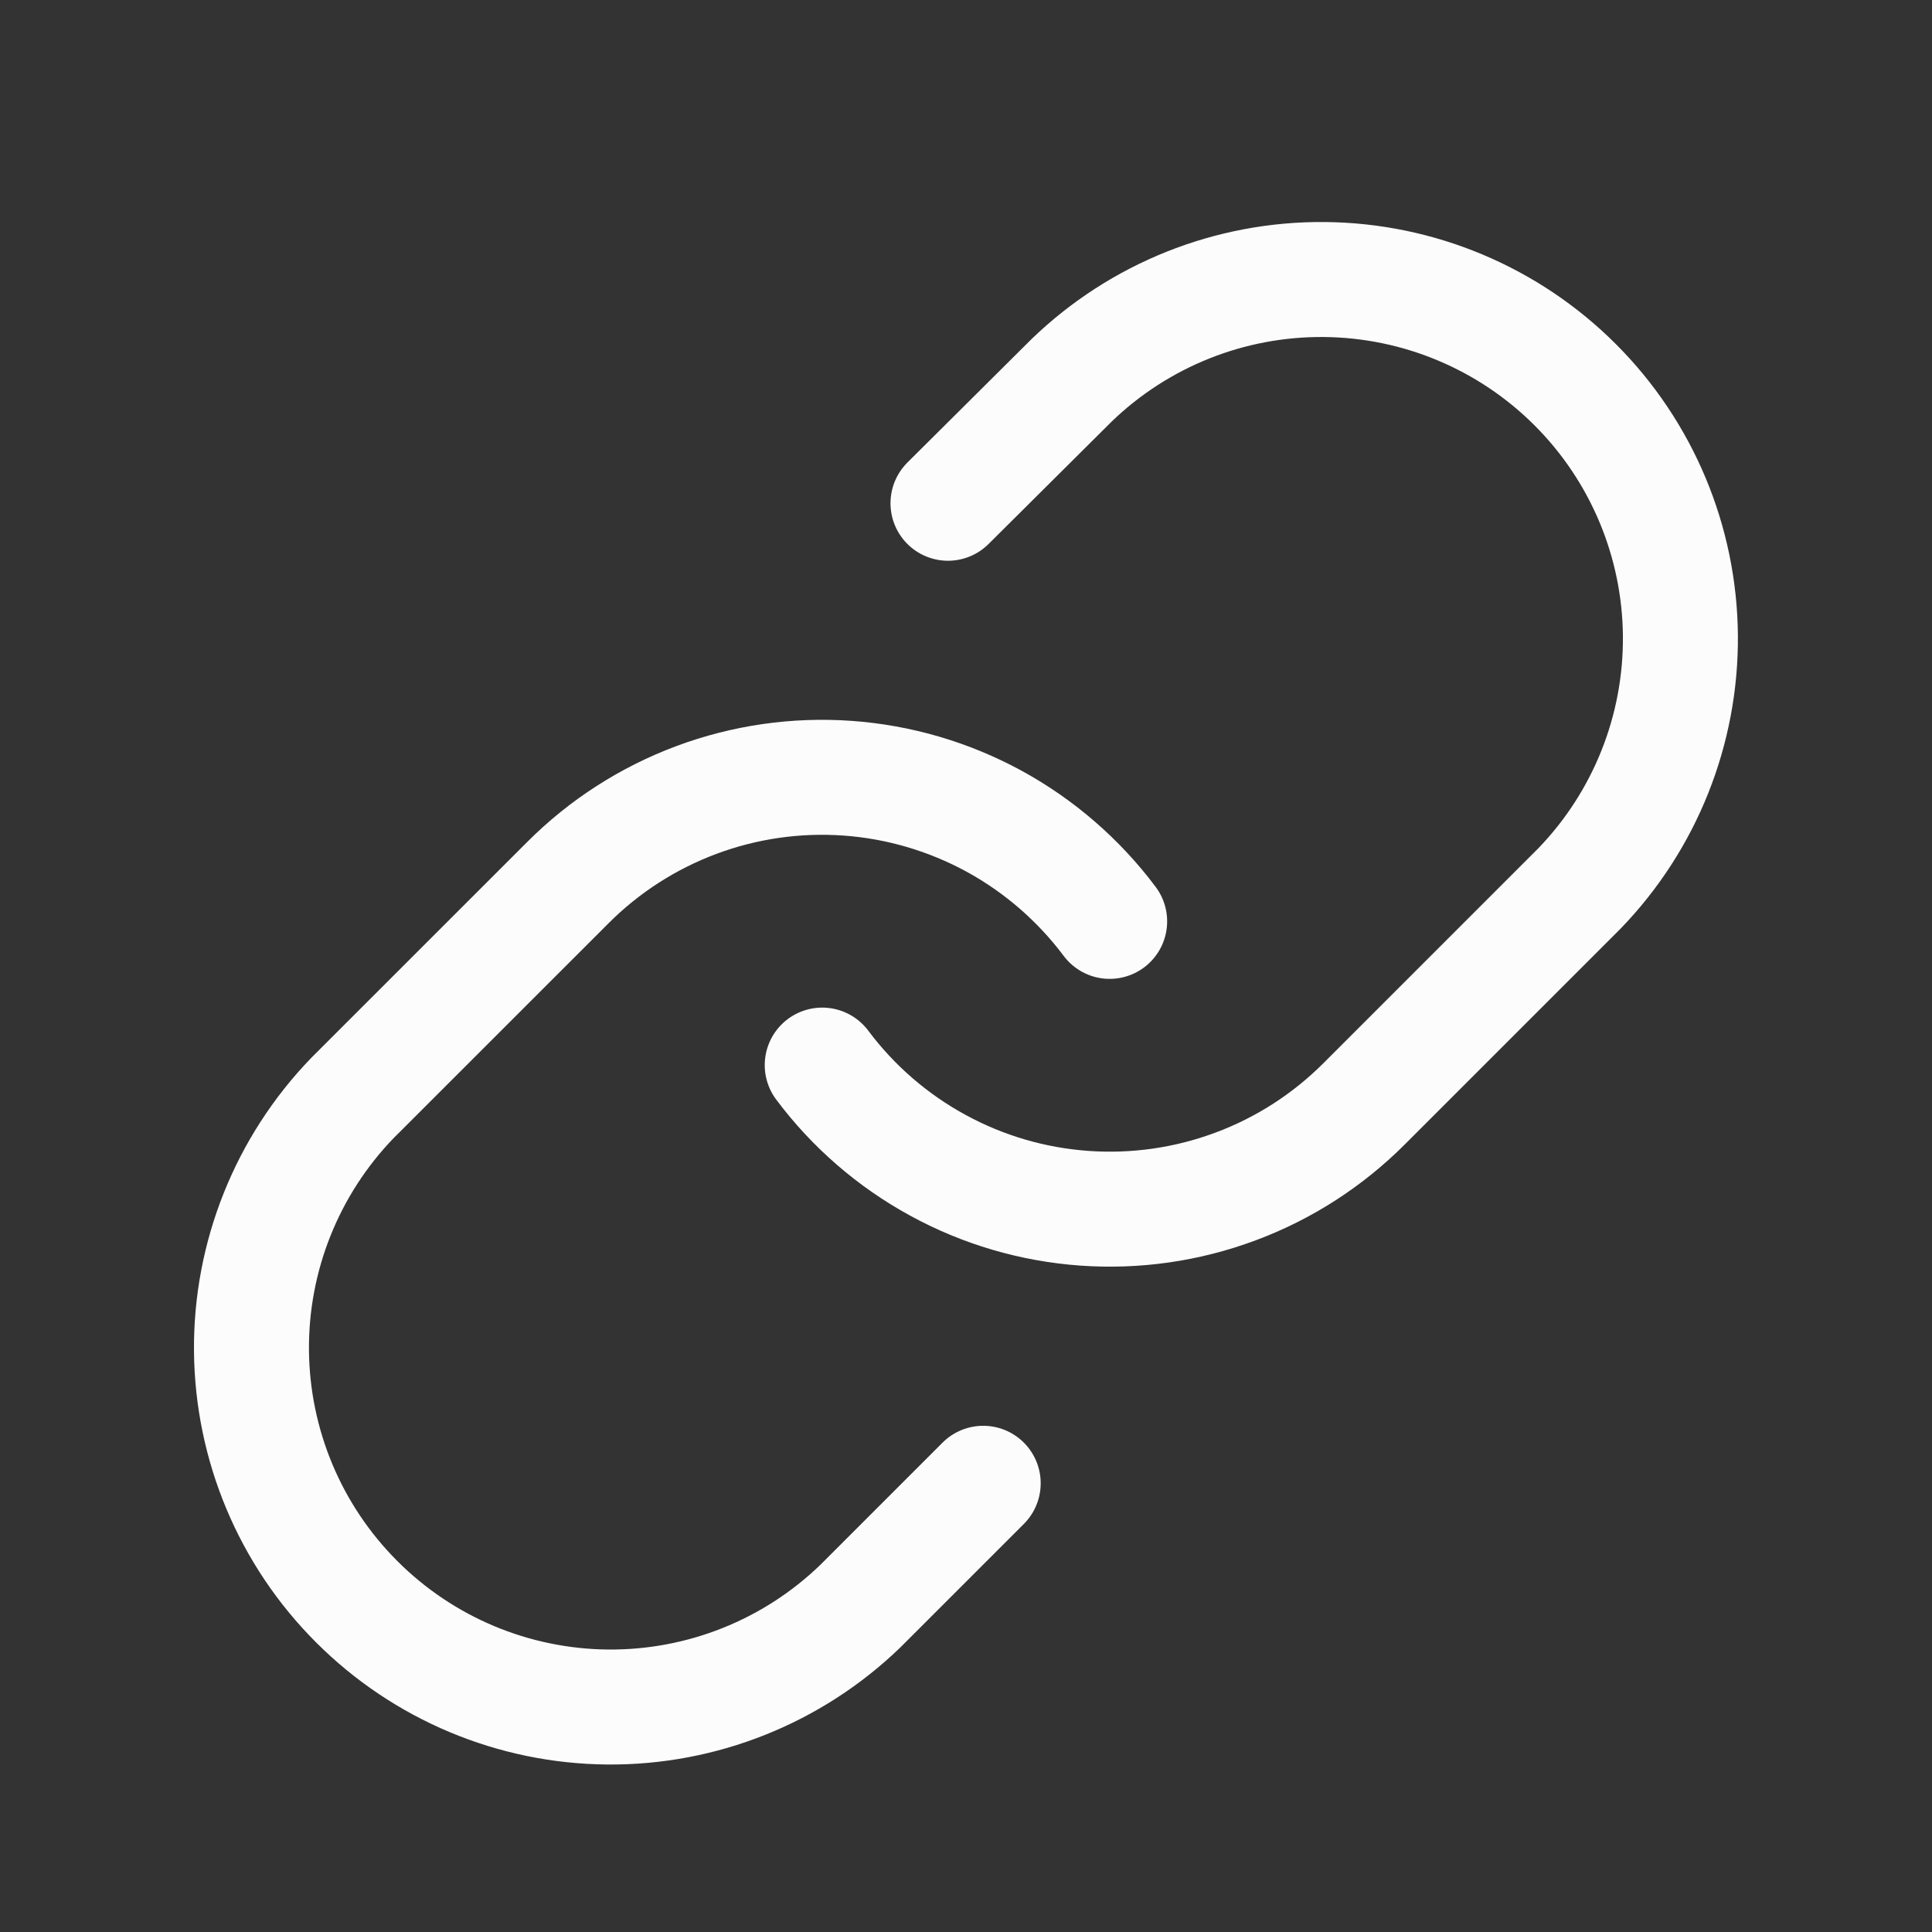
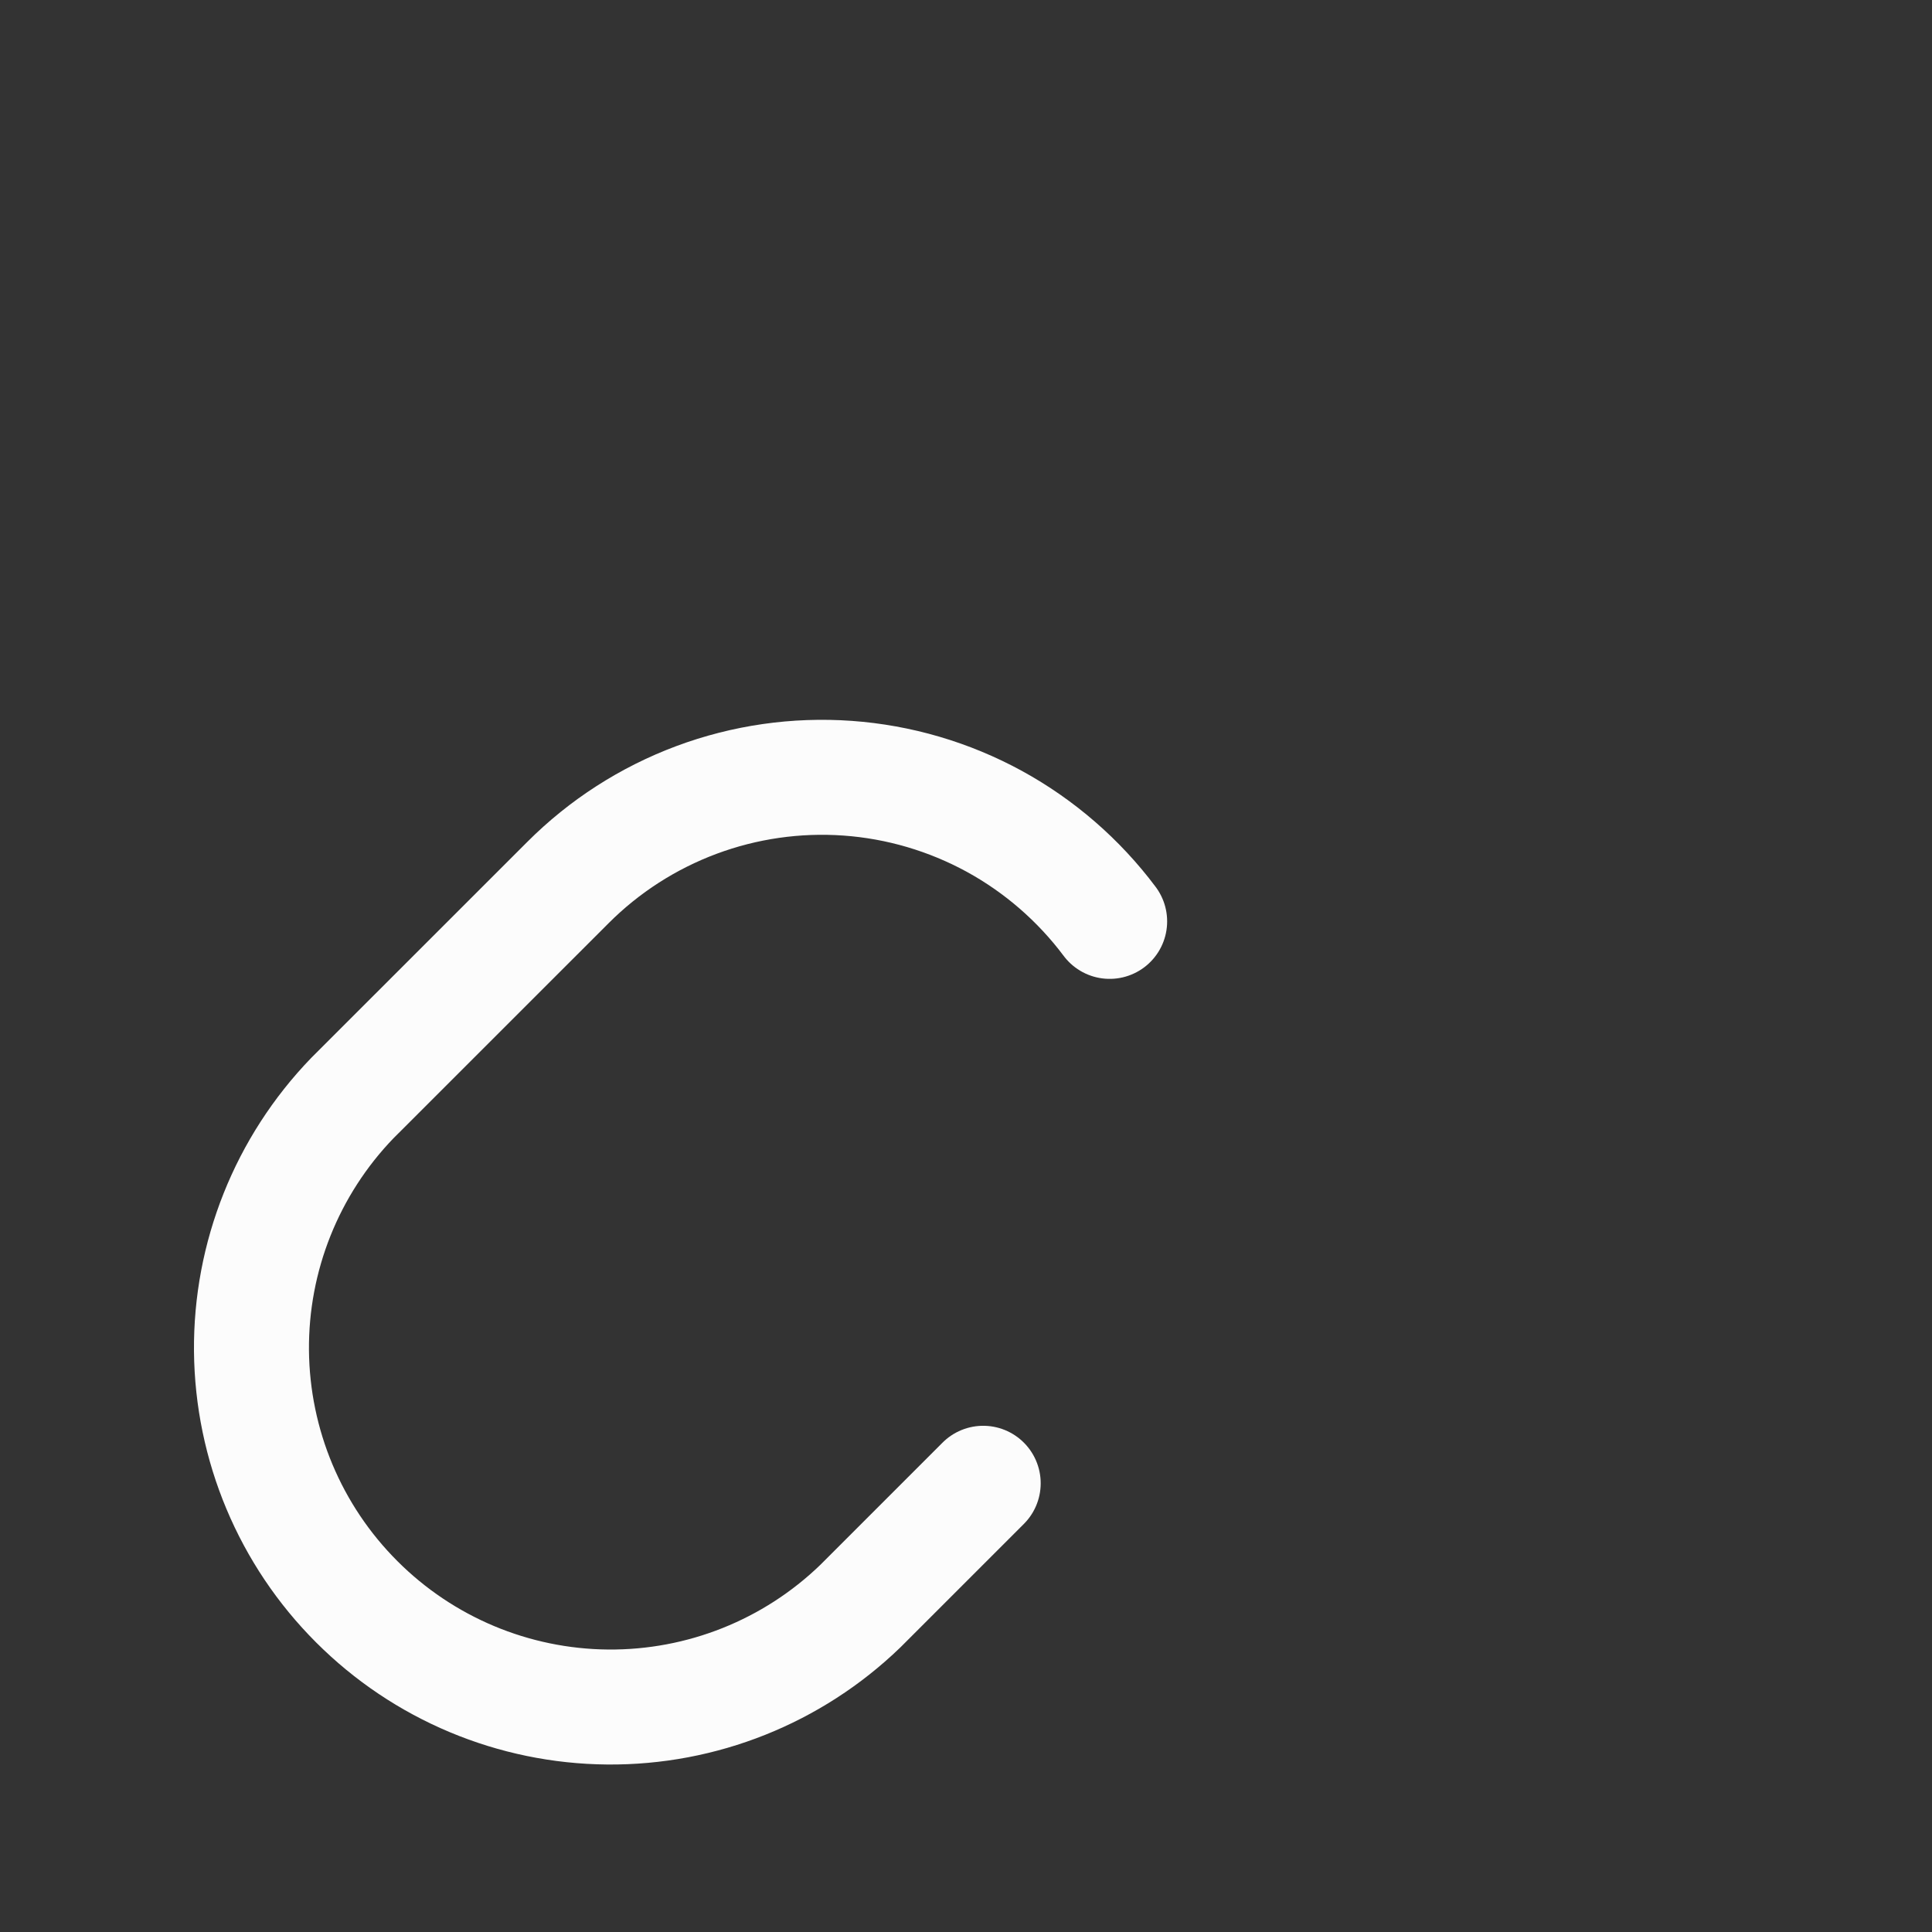
<svg xmlns="http://www.w3.org/2000/svg" width="31" height="31" viewBox="0 0 31 31" fill="none">
  <rect x="0" y="0" width="31" height="31" fill="#333333" stroke="none" />
-   <path d="M13.193 17.09C13.688 17.752 14.32 18.3 15.046 18.696C15.771 19.093 16.573 19.328 17.398 19.387C18.222 19.446 19.05 19.327 19.824 19.038C20.599 18.75 21.302 18.297 21.886 17.713L25.345 14.254C26.395 13.167 26.976 11.711 26.963 10.199C26.95 8.688 26.344 7.242 25.275 6.173C24.206 5.104 22.76 4.498 21.249 4.485C19.737 4.472 18.281 5.053 17.194 6.103L15.211 8.075" stroke="#FCFCFC" stroke-width="1.845" stroke-linecap="round" stroke-linejoin="round" />
  <path d="M17.805 14.784C17.31 14.123 16.678 13.575 15.953 13.178C15.227 12.782 14.425 12.546 13.601 12.487C12.776 12.428 11.949 12.547 11.174 12.836C10.4 13.125 9.696 13.577 9.112 14.162L5.653 17.62C4.603 18.708 4.022 20.164 4.035 21.675C4.049 23.187 4.655 24.633 5.724 25.701C6.792 26.77 8.238 27.377 9.75 27.39C11.261 27.403 12.717 26.822 13.804 25.772L15.776 23.8" stroke="#FCFCFC" stroke-width="1.845" stroke-linecap="round" stroke-linejoin="round" />
</svg>